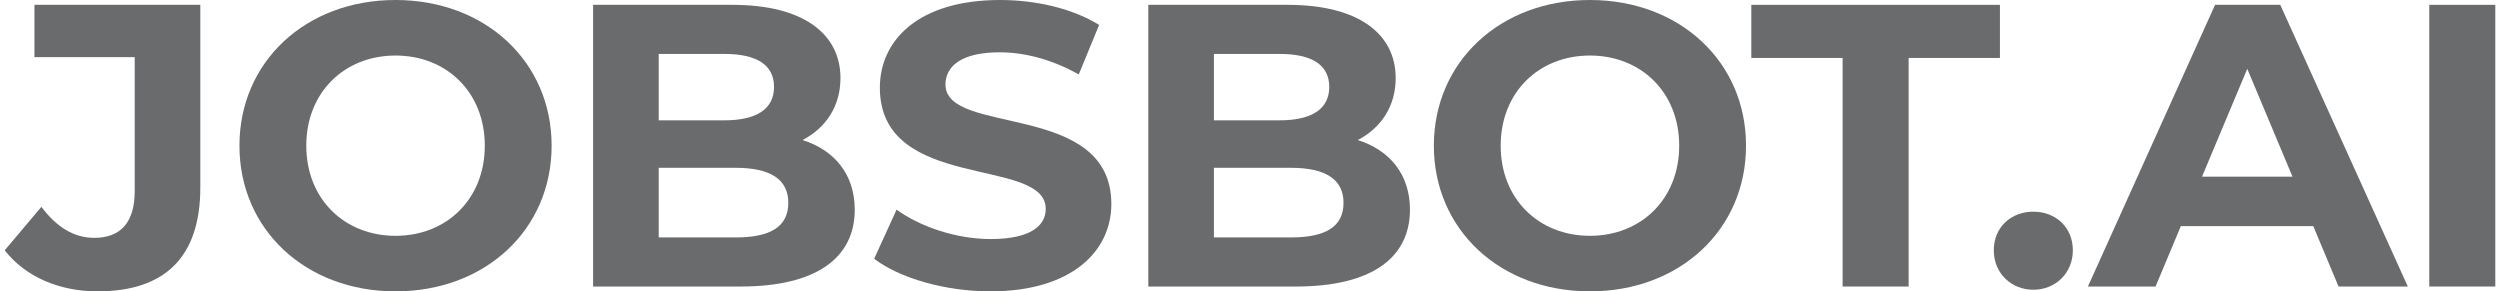
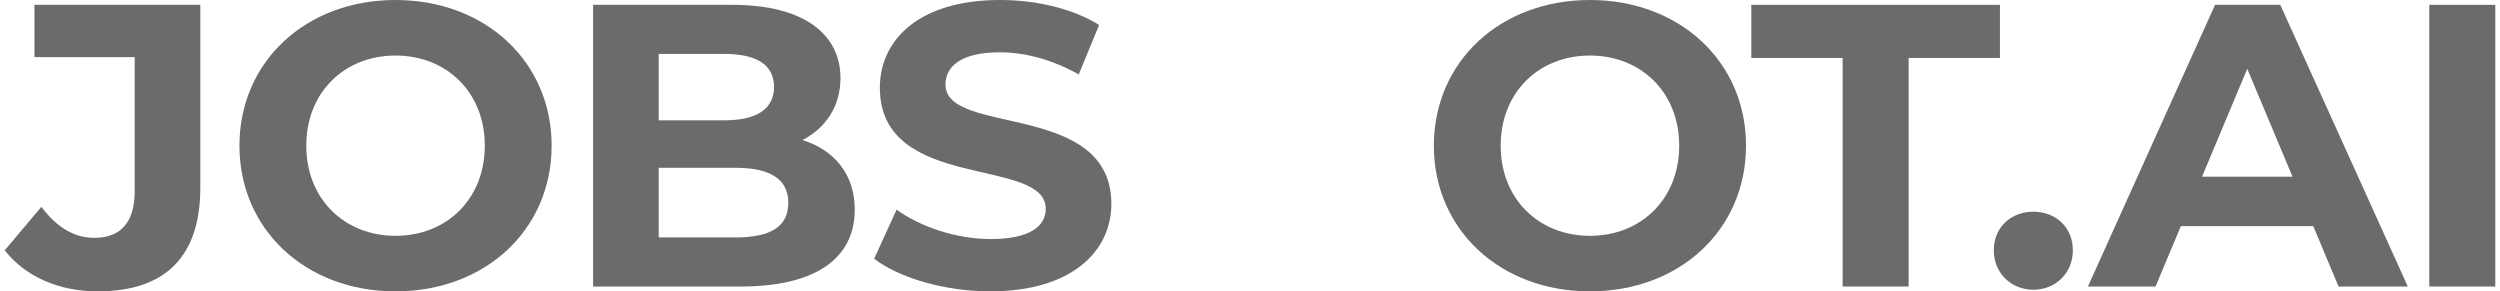
<svg xmlns="http://www.w3.org/2000/svg" width="266" height="31" viewBox="0 0 266 31" fill="none">
  <path d="M10.387 31C6.311 31 2.711 29.459 0.5 26.633L4.403 22.008C6.05 24.192 7.872 25.305 10.04 25.305C12.858 25.305 14.333 23.635 14.333 20.338V6.08H3.665V0.514H21.314V19.953C21.314 27.36 17.541 31 10.387 31Z" fill="#6A6B6C" />
  <path d="M42.085 31C32.502 31 25.477 24.406 25.477 15.5C25.477 6.594 32.502 0 42.085 0C51.625 0 58.693 6.551 58.693 15.5C58.693 24.449 51.625 31 42.085 31ZM42.085 25.091C47.506 25.091 51.582 21.195 51.582 15.5C51.582 9.805 47.506 5.909 42.085 5.909C36.665 5.909 32.589 9.805 32.589 15.5C32.589 21.195 36.665 25.091 42.085 25.091Z" fill="#6A6B6C" />
  <path d="M85.394 14.901C88.776 15.971 90.944 18.54 90.944 22.308C90.944 27.489 86.781 30.486 78.802 30.486H63.105V0.514H77.935C85.524 0.514 89.426 3.639 89.426 8.307C89.426 11.304 87.865 13.616 85.394 14.901ZM77.068 5.738H70.087V12.803H77.068C80.494 12.803 82.358 11.604 82.358 9.249C82.358 6.894 80.494 5.738 77.068 5.738ZM78.282 25.262C81.925 25.262 83.876 24.149 83.876 21.58C83.876 19.054 81.925 17.855 78.282 17.855H70.087V25.262H78.282Z" fill="#6A6B6C" />
  <path d="M105.368 31C100.555 31 95.699 29.587 93.01 27.532L95.395 22.308C97.954 24.149 101.769 25.434 105.412 25.434C109.575 25.434 111.266 24.064 111.266 22.222C111.266 16.613 93.617 20.467 93.617 9.334C93.617 4.239 97.78 0 106.409 0C110.225 0 114.128 0.899 116.946 2.655L114.778 7.921C111.96 6.337 109.054 5.566 106.366 5.566C102.203 5.566 100.599 7.108 100.599 8.992C100.599 14.515 118.247 10.704 118.247 21.709C118.247 26.718 114.041 31 105.368 31Z" fill="#6A6B6C" />
-   <path d="M144.468 14.901C147.85 15.971 150.019 18.54 150.019 22.308C150.019 27.489 145.856 30.486 137.877 30.486H122.18V0.514H137.01C144.598 0.514 148.501 3.639 148.501 8.307C148.501 11.304 146.94 13.616 144.468 14.901ZM136.143 5.738H129.161V12.803H136.143C139.568 12.803 141.433 11.604 141.433 9.249C141.433 6.894 139.568 5.738 136.143 5.738ZM137.357 25.262C140.999 25.262 142.951 24.149 142.951 21.58C142.951 19.054 140.999 17.855 137.357 17.855H129.161V25.262H137.357Z" fill="#6A6B6C" />
  <path d="M169.17 31C159.586 31 152.562 24.406 152.562 15.5C152.562 6.594 159.586 0 169.17 0C178.709 0 185.777 6.551 185.777 15.5C185.777 24.449 178.709 31 169.17 31ZM169.17 25.091C174.59 25.091 178.666 21.195 178.666 15.5C178.666 9.805 174.59 5.909 169.17 5.909C163.749 5.909 159.673 9.805 159.673 15.5C159.673 21.195 163.749 25.091 169.17 25.091Z" fill="#6A6B6C" />
  <path d="M196.054 30.486V6.166H186.34V0.514H212.792V6.166H203.078V30.486H196.054Z" fill="#6A6B6C" />
  <path d="M216.346 30.829C214.004 30.829 212.139 29.073 212.139 26.633C212.139 24.149 214.004 22.522 216.346 22.522C218.687 22.522 220.552 24.149 220.552 26.633C220.552 29.073 218.687 30.829 216.346 30.829Z" fill="#6A6B6C" />
  <path d="M248.822 30.486L246.133 24.064H232.04L229.352 30.486H222.154L235.683 0.514H242.621L256.193 30.486H248.822ZM234.295 18.797H243.922L239.109 7.322L234.295 18.797Z" fill="#6A6B6C" />
  <path d="M258.475 30.486V0.514H265.5V30.486H258.475Z" fill="#6A6B6C" />
</svg>